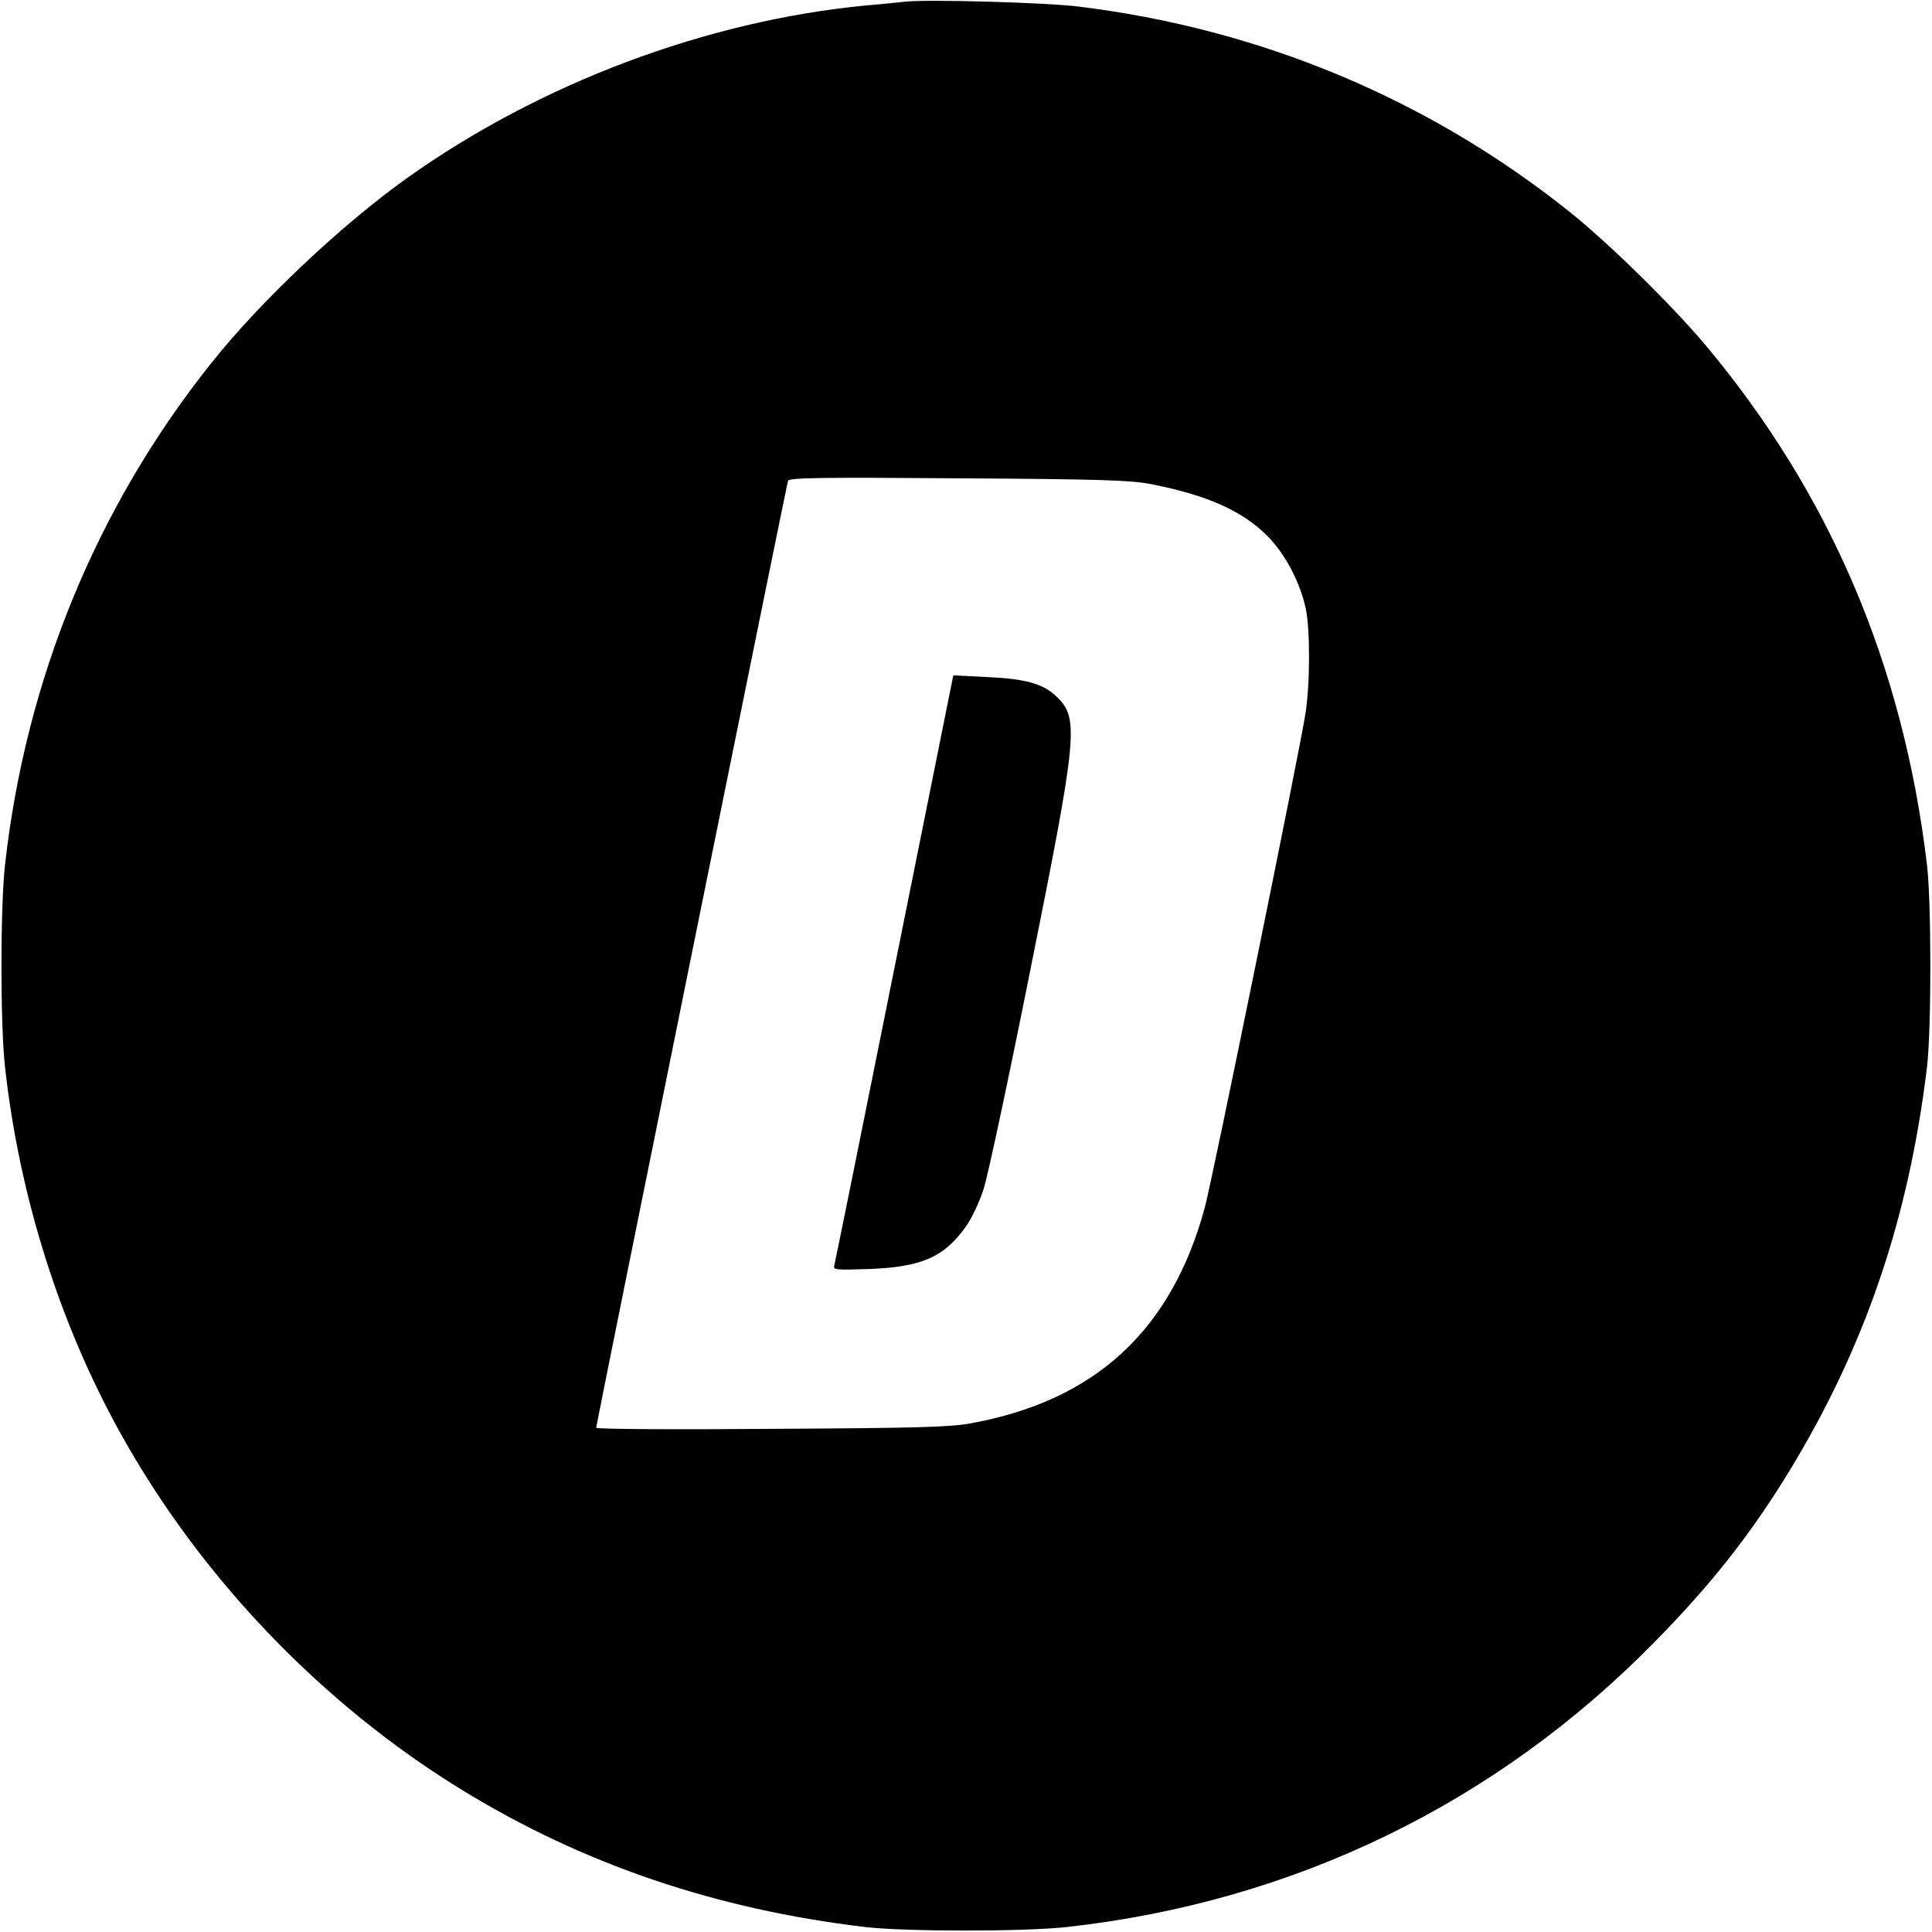
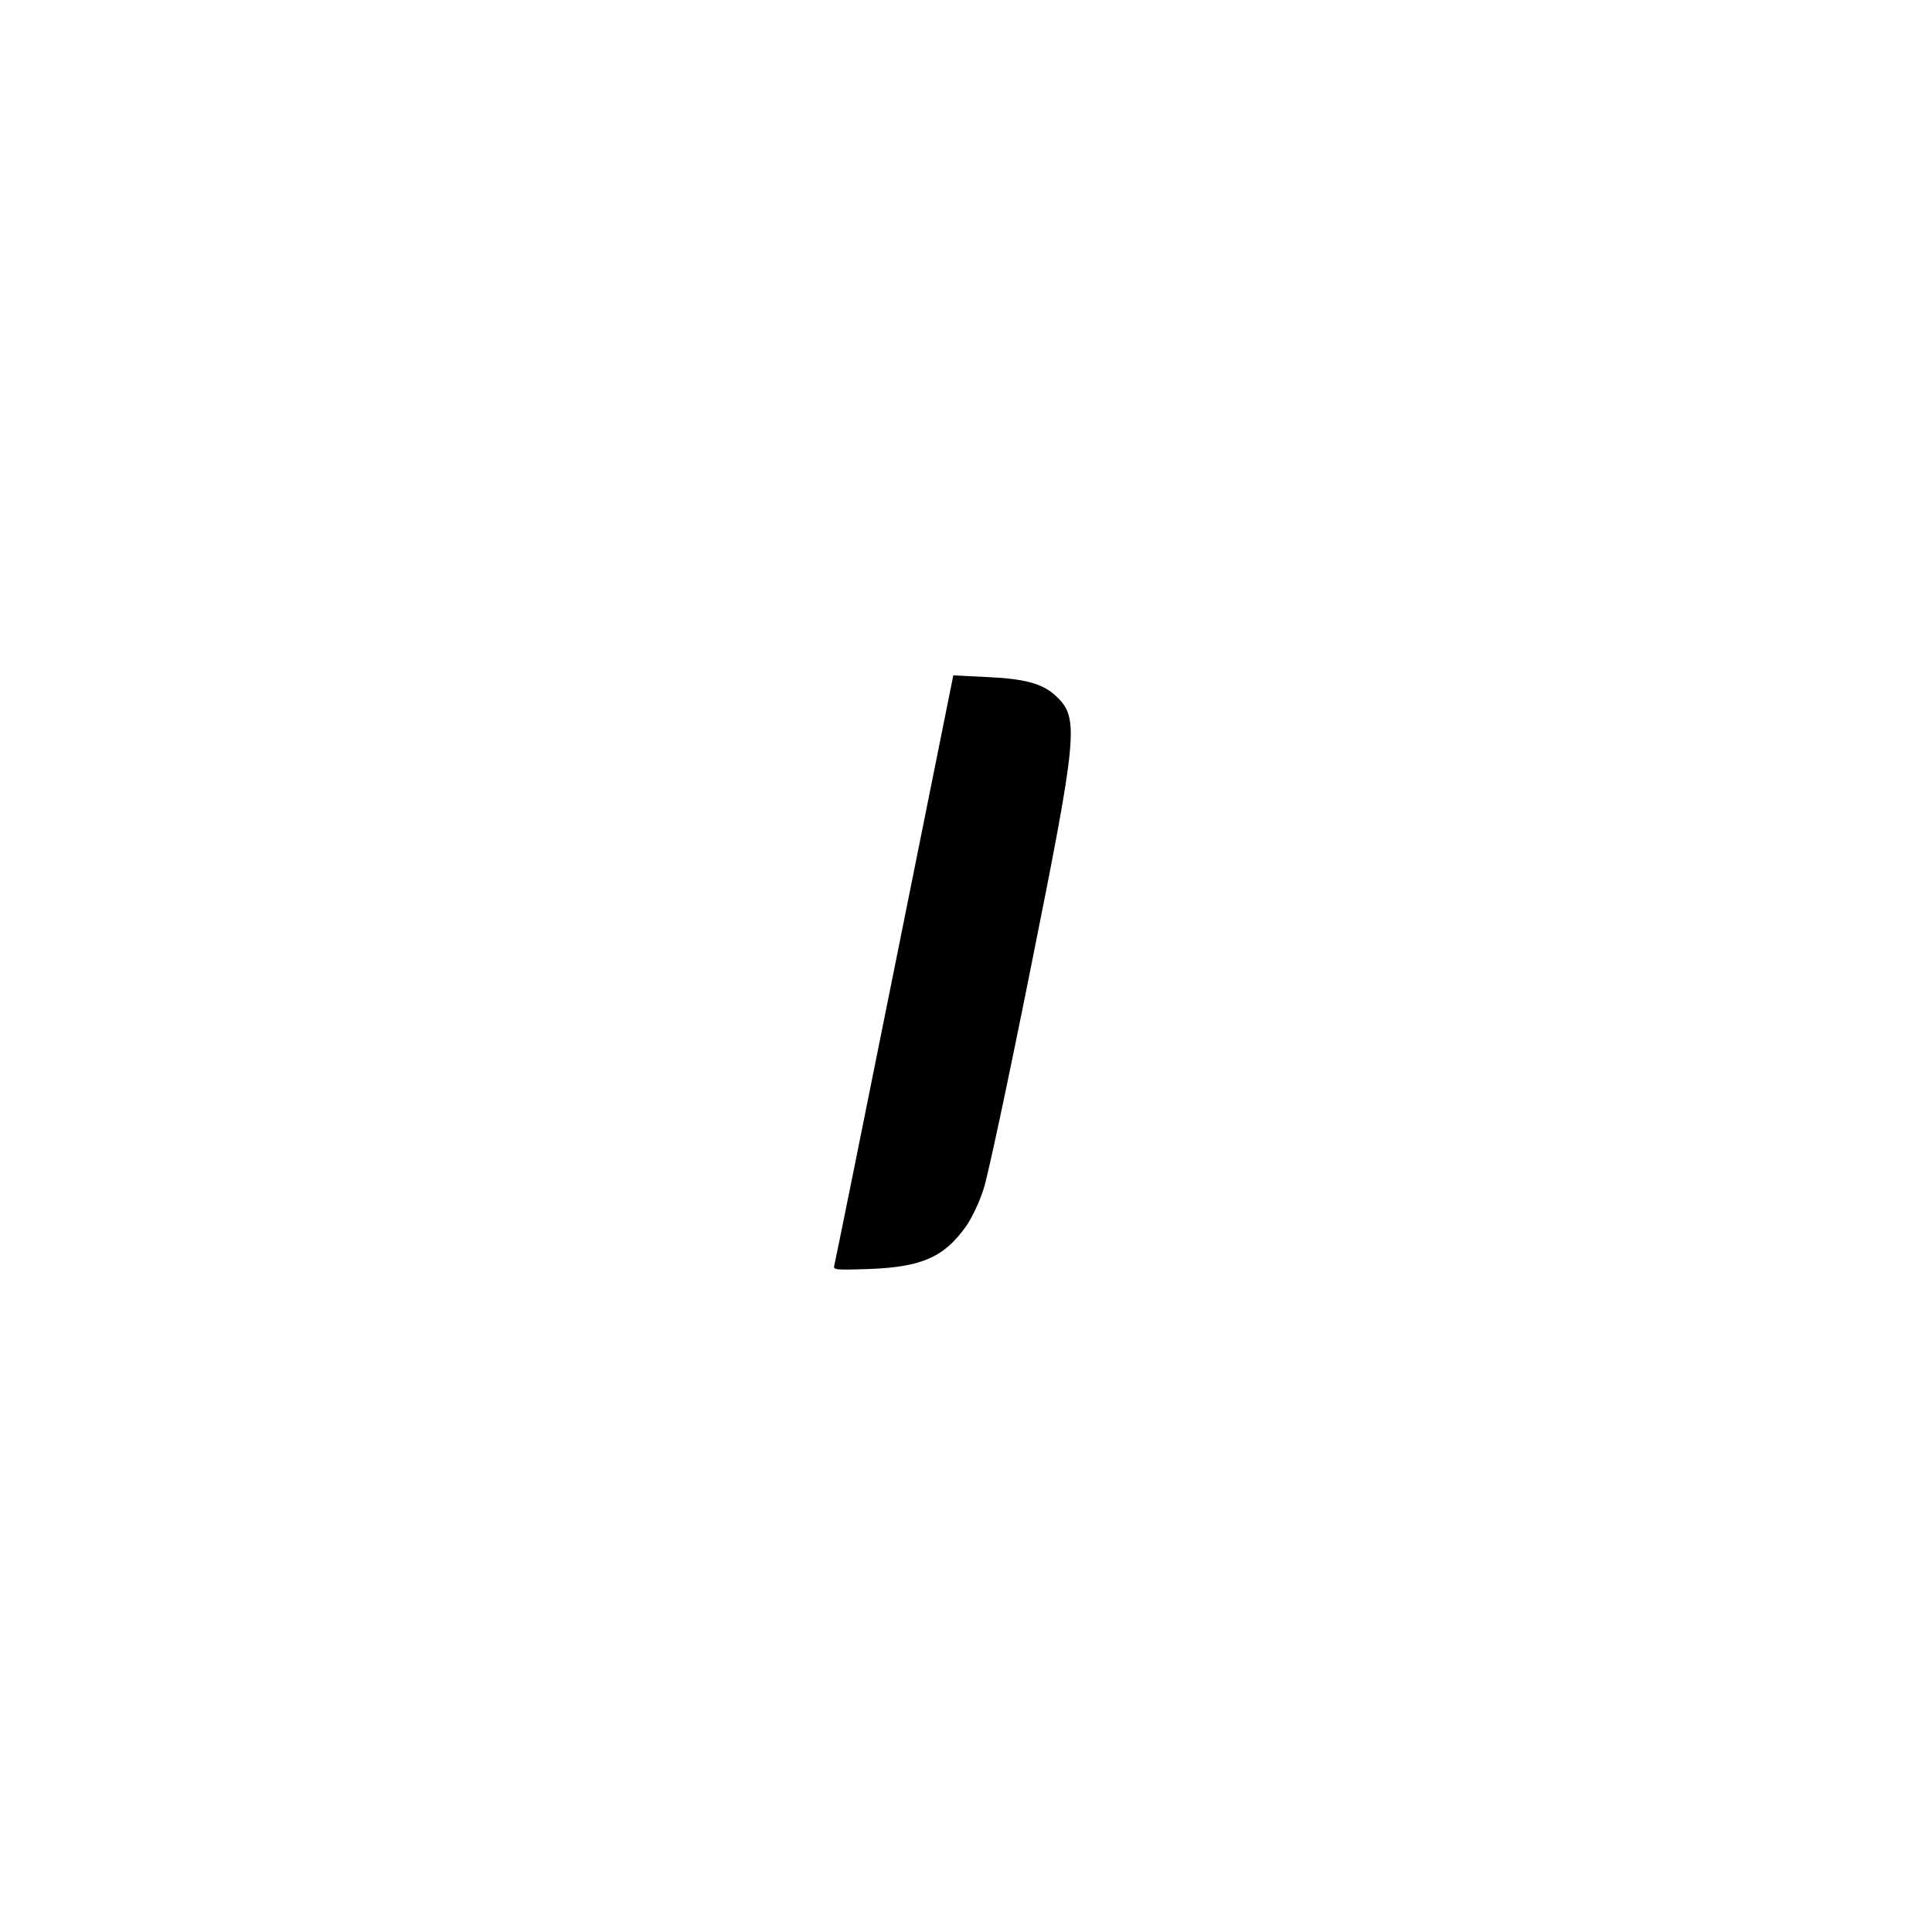
<svg xmlns="http://www.w3.org/2000/svg" version="1.0" width="700pt" height="700pt" viewBox="0 0 700 700" preserveAspectRatio="xMidYMid meet">
  <g transform="translate(0,700) scale(0.1,-0.1)" fill="#000000" stroke="none">
-     <path d="M3280 6994 c-19 -2 -84 -9 -145 -14 -578 -56 -1180 -283 -1660 -625 -237 -169 -531 -446 -709 -670 -416 -521 -673 -1147 -748 -1820 -17 -155 -17 -575 0 -730 52 -469 198 -931 418 -1327 290 -523 731 -983 1239 -1294 439 -269 920 -432 1460 -496 145 -17 576 -17 730 0 822 91 1556 447 2131 1034 203 206 348 390 487 618 274 449 433 916 499 1465 16 136 16 592 0 730 -86 725 -352 1347 -803 1885 -122 145 -351 370 -494 484 -510 407 -1117 661 -1775 742 -117 15 -553 27 -630 18z m890 -1748 c204 -40 331 -97 421 -187 65 -65 119 -167 140 -264 16 -75 16 -274 -1 -380 -20 -131 -338 -1693 -365 -1791 -121 -445 -397 -699 -848 -781 -77 -14 -192 -17 -724 -20 -348 -3 -633 -1 -633 4 0 11 690 3415 695 3431 4 11 117 13 617 9 522 -3 626 -7 698 -21z" />
    <path d="M3241 3494 c-117 -583 -215 -1067 -218 -1078 -5 -17 1 -18 123 -14 194 7 275 43 355 156 20 29 49 89 63 135 15 45 90 397 167 782 174 867 180 923 96 1002 -47 46 -114 64 -252 70 l-121 6 -213 -1059z" />
  </g>
</svg>